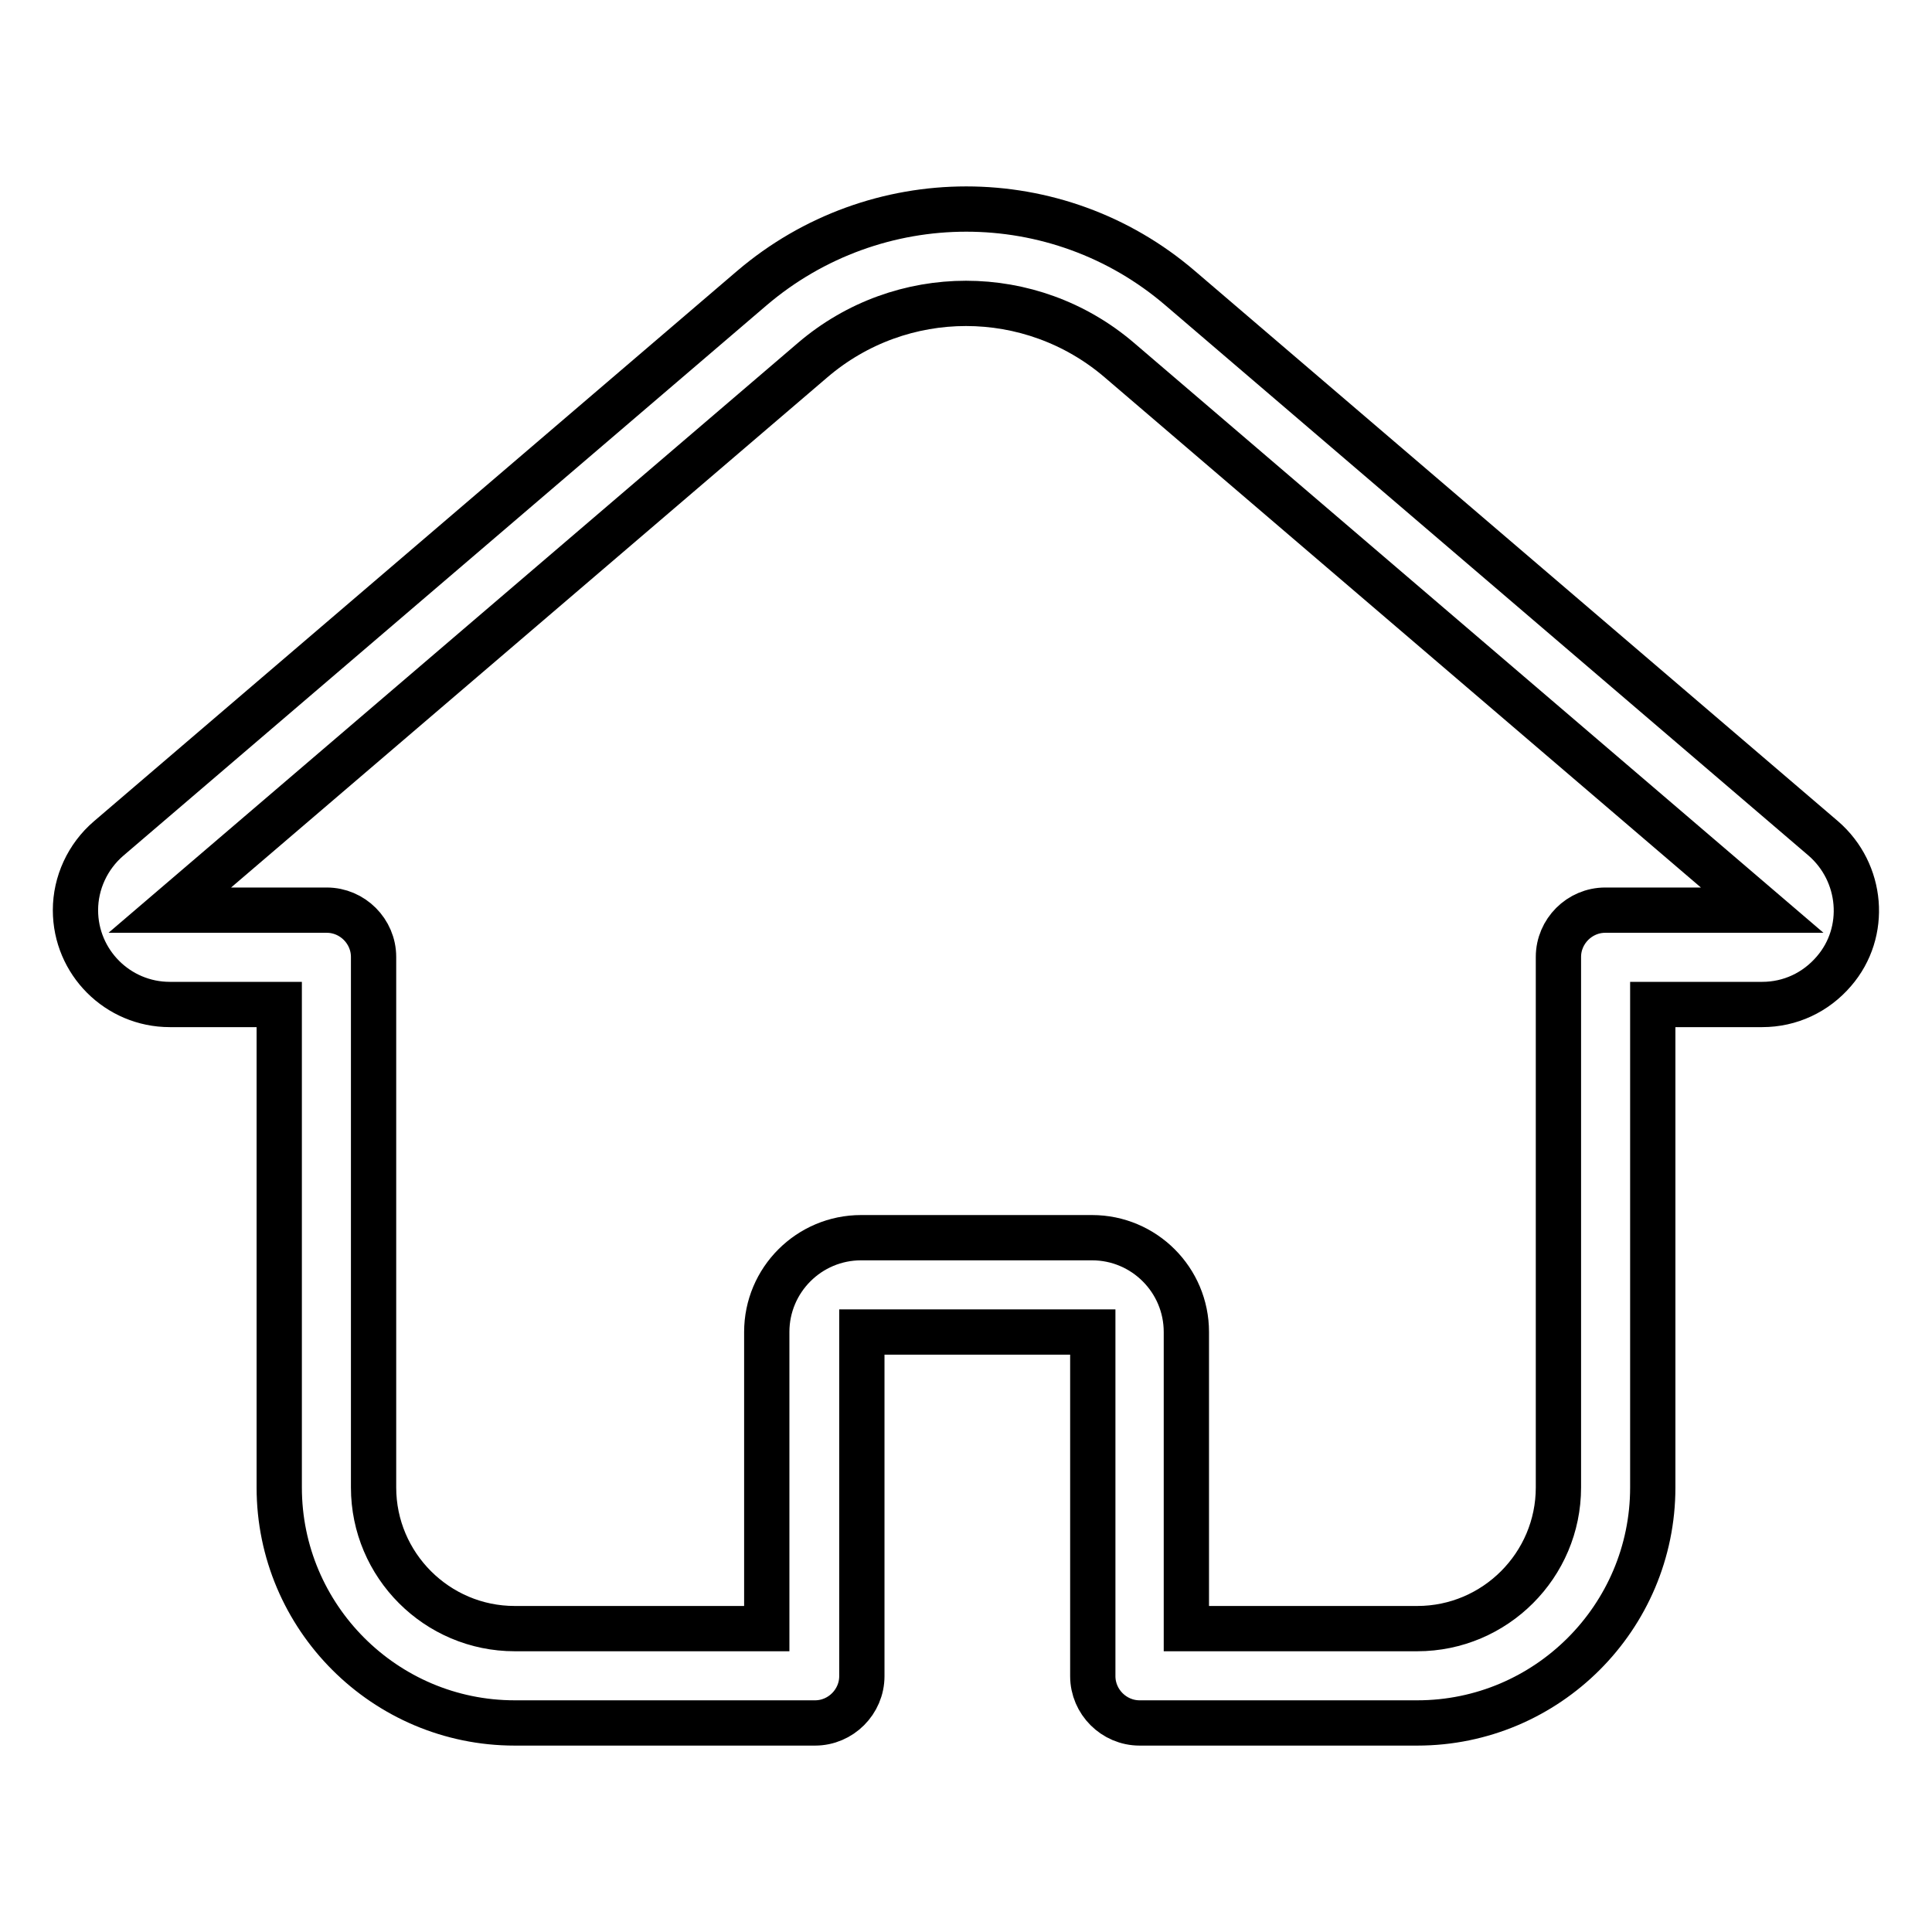
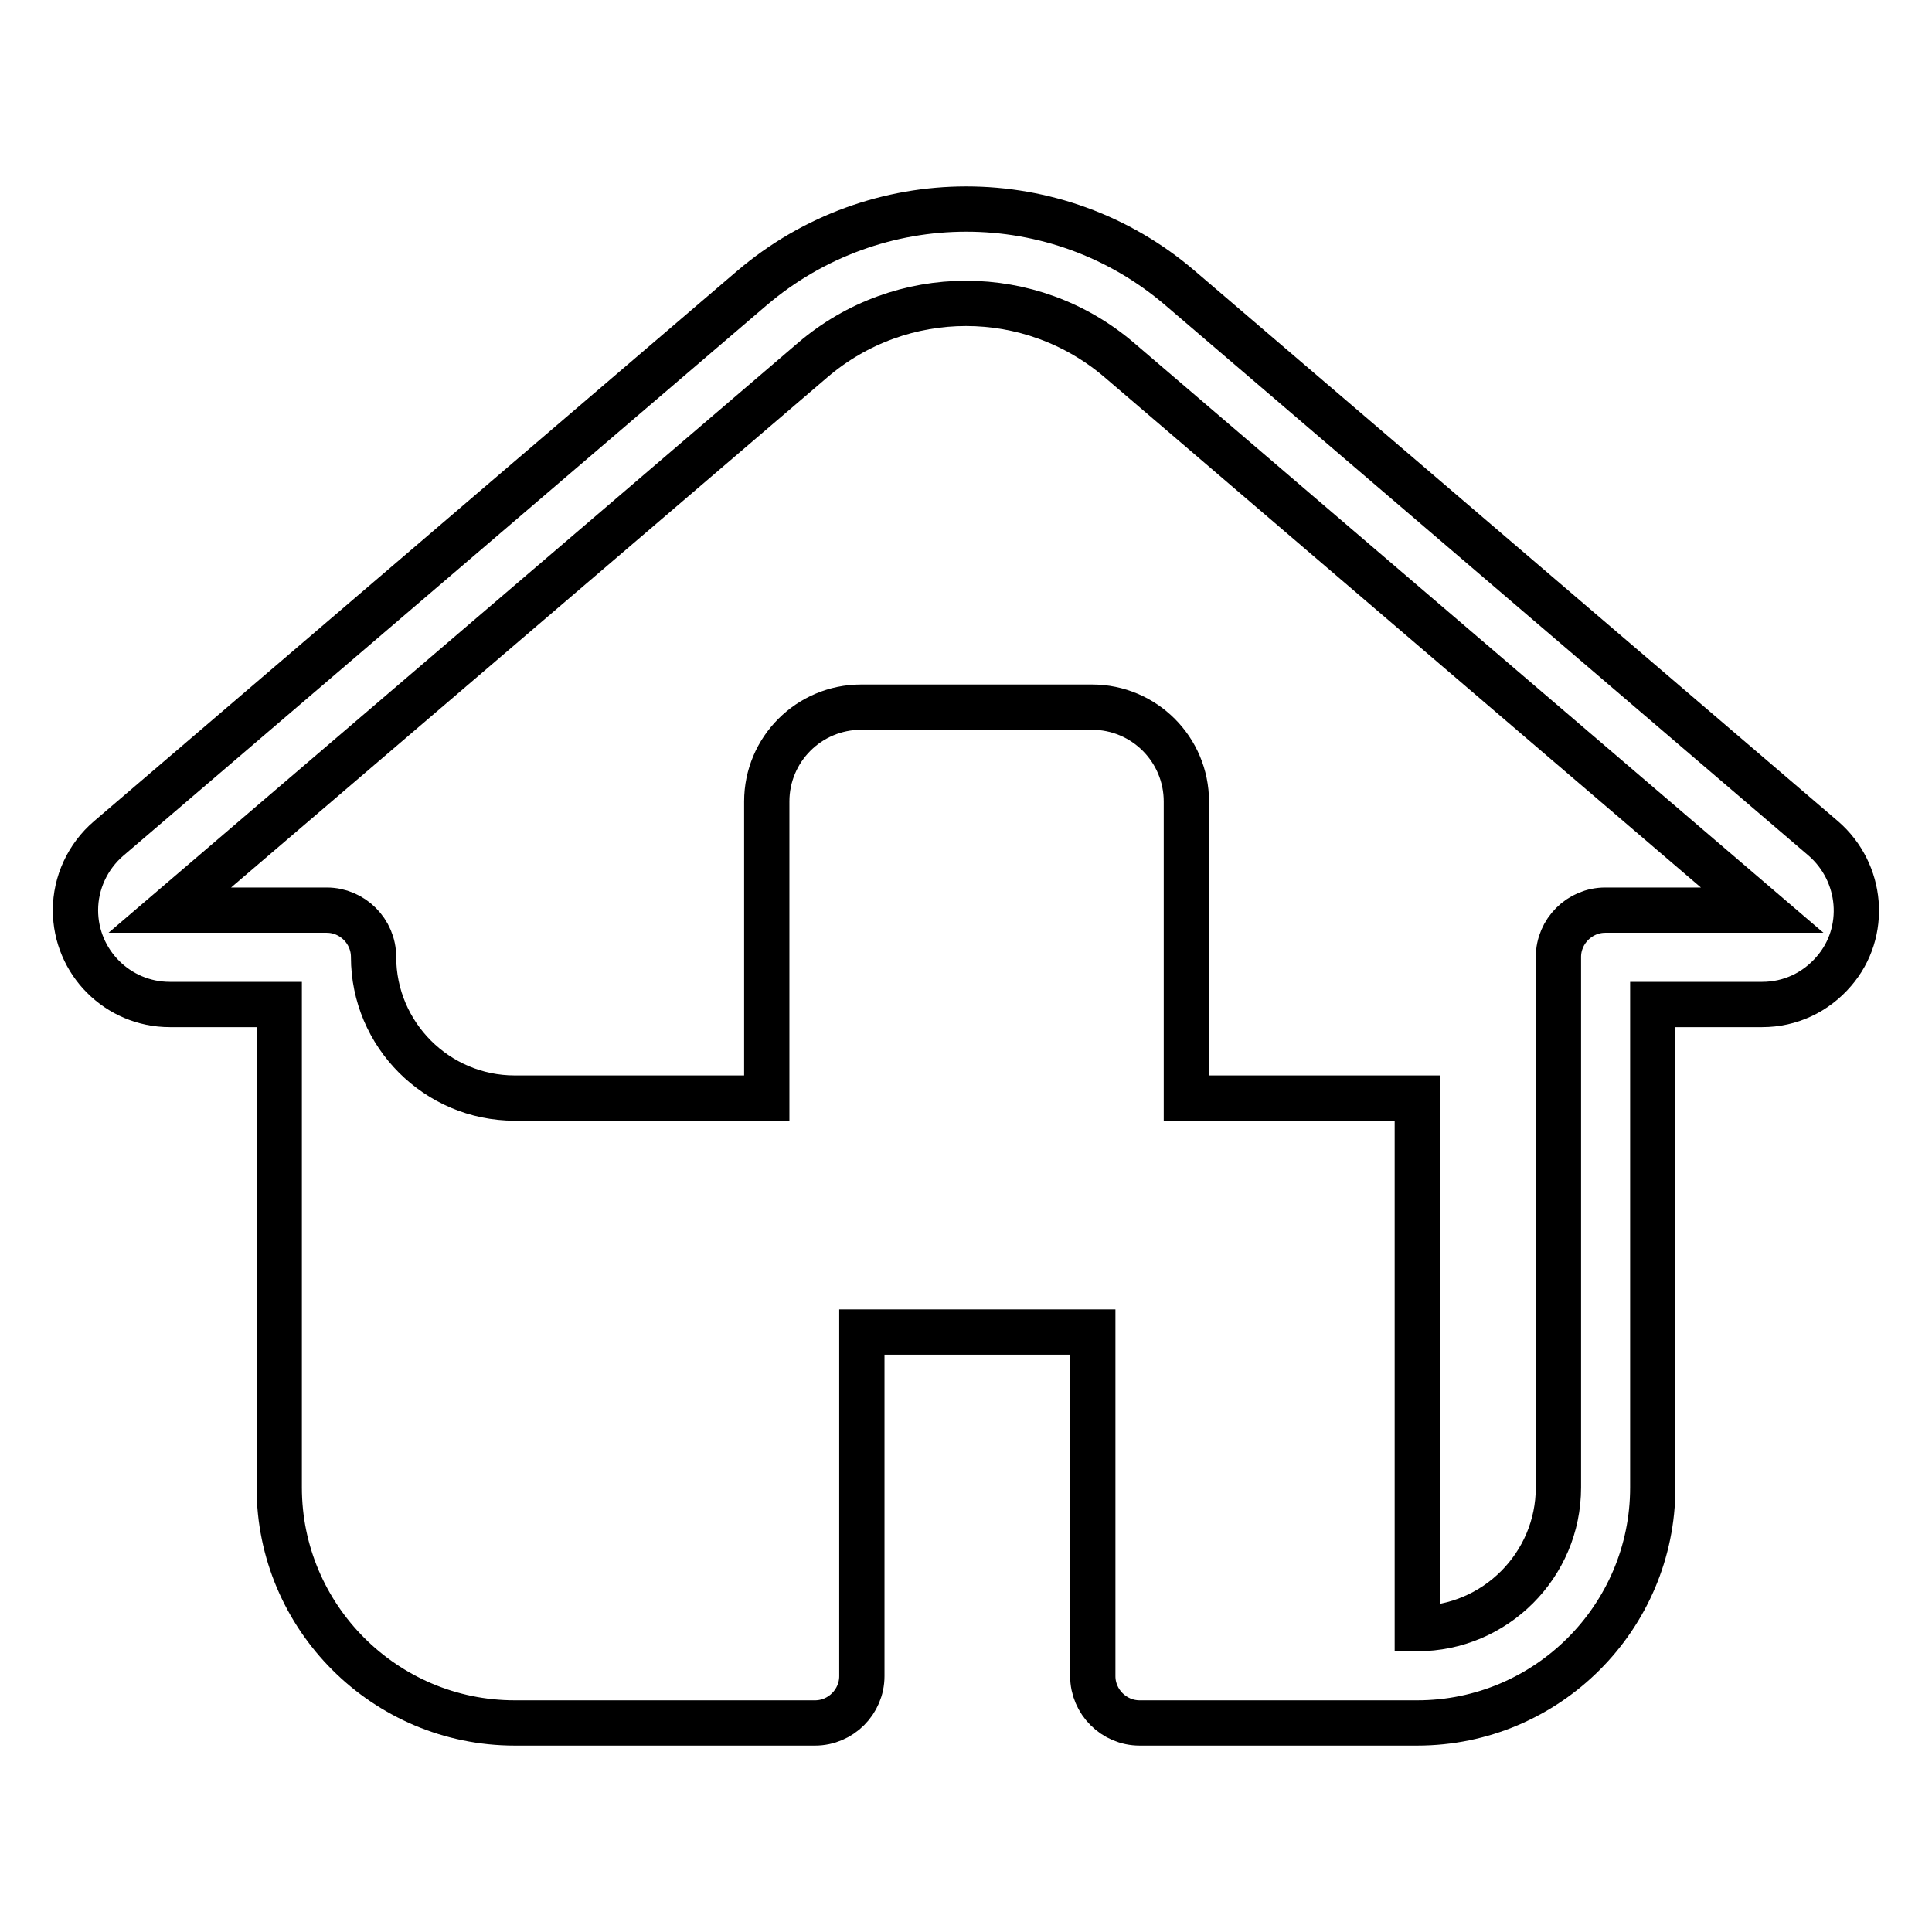
<svg xmlns="http://www.w3.org/2000/svg" version="1.1" x="0px" y="0px" viewBox="0 0 256 256" enable-background="new 0 0 256 256" xml:space="preserve">
  <g>
-     <path stroke-width="6" fill-opacity="0" stroke="#000000" d="M187.8,215.8c10.3,0,18.7-8.4,18.7-18.7l0,0v-70.3c0-3.4,2.8-6.2,6.2-6.2l0,0h20.8l-85.2-72.9 c-11.7-10-28.9-10-40.6,0l-85.2,72.9h20.8c3.4,0,6.2,2.8,6.2,6.2l0,0v70.3c0,10.3,8.4,18.7,18.7,18.7h33.4v-39.3 c0-6.9,5.6-12.5,12.5-12.5l0,0h30.6c6.9,0,12.5,5.6,12.5,12.5l0,0v39.3H187.8L187.8,215.8z M219,197.1c0,17.2-14,31.2-31.2,31.2 H151c-3.4,0-6.2-2.8-6.2-6.2l0,0v-45.6h-30.6v45.6c0,3.4-2.8,6.2-6.2,6.2l0,0H68.2c-17.2,0-31.2-14-31.2-31.2v-64H22.5 c-6.9,0-12.5-5.6-12.5-12.5c0-3.6,1.6-7.1,4.4-9.5l85.2-72.9c16.4-14,40.5-14,56.8,0l85.2,72.9c5.2,4.5,5.9,12.4,1.4,17.6 c-2.4,2.8-5.8,4.4-9.5,4.4H219V197.1L219,197.1z" />
+     <path stroke-width="6" fill-opacity="0" stroke="#000000" d="M187.8,215.8c10.3,0,18.7-8.4,18.7-18.7l0,0v-70.3c0-3.4,2.8-6.2,6.2-6.2l0,0h20.8l-85.2-72.9 c-11.7-10-28.9-10-40.6,0l-85.2,72.9h20.8c3.4,0,6.2,2.8,6.2,6.2l0,0c0,10.3,8.4,18.7,18.7,18.7h33.4v-39.3 c0-6.9,5.6-12.5,12.5-12.5l0,0h30.6c6.9,0,12.5,5.6,12.5,12.5l0,0v39.3H187.8L187.8,215.8z M219,197.1c0,17.2-14,31.2-31.2,31.2 H151c-3.4,0-6.2-2.8-6.2-6.2l0,0v-45.6h-30.6v45.6c0,3.4-2.8,6.2-6.2,6.2l0,0H68.2c-17.2,0-31.2-14-31.2-31.2v-64H22.5 c-6.9,0-12.5-5.6-12.5-12.5c0-3.6,1.6-7.1,4.4-9.5l85.2-72.9c16.4-14,40.5-14,56.8,0l85.2,72.9c5.2,4.5,5.9,12.4,1.4,17.6 c-2.4,2.8-5.8,4.4-9.5,4.4H219V197.1L219,197.1z" />
  </g>
</svg>